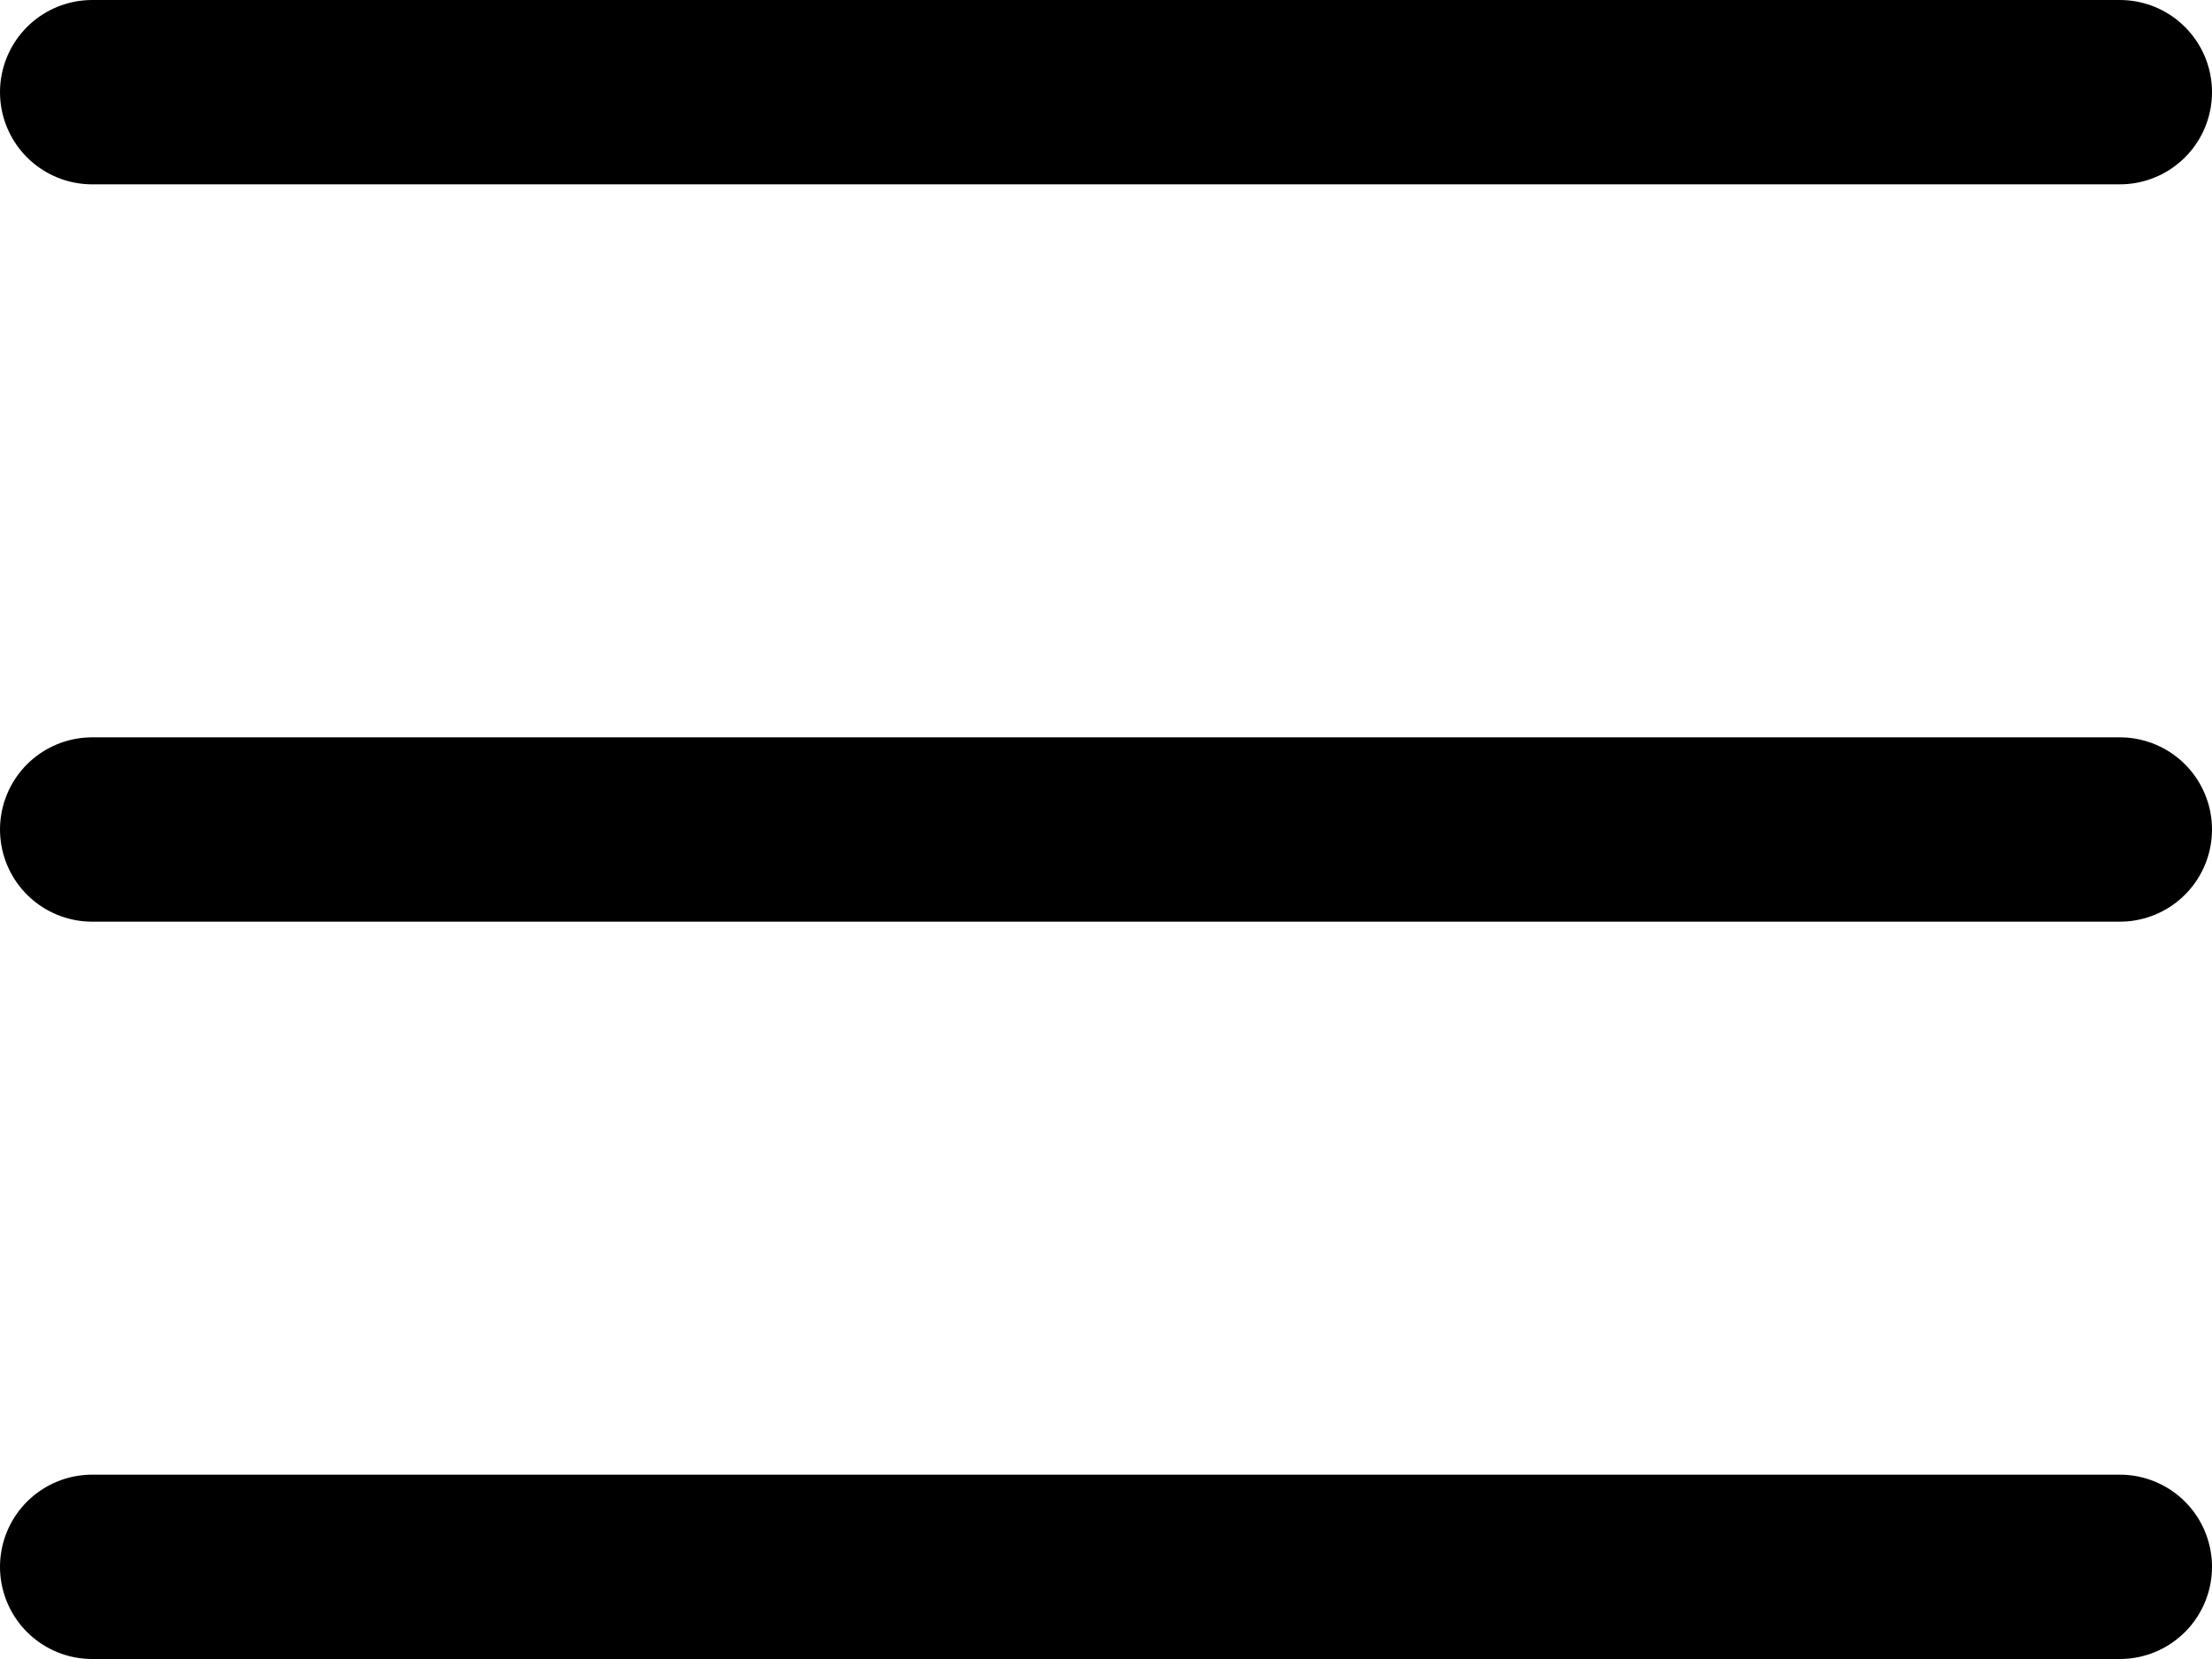
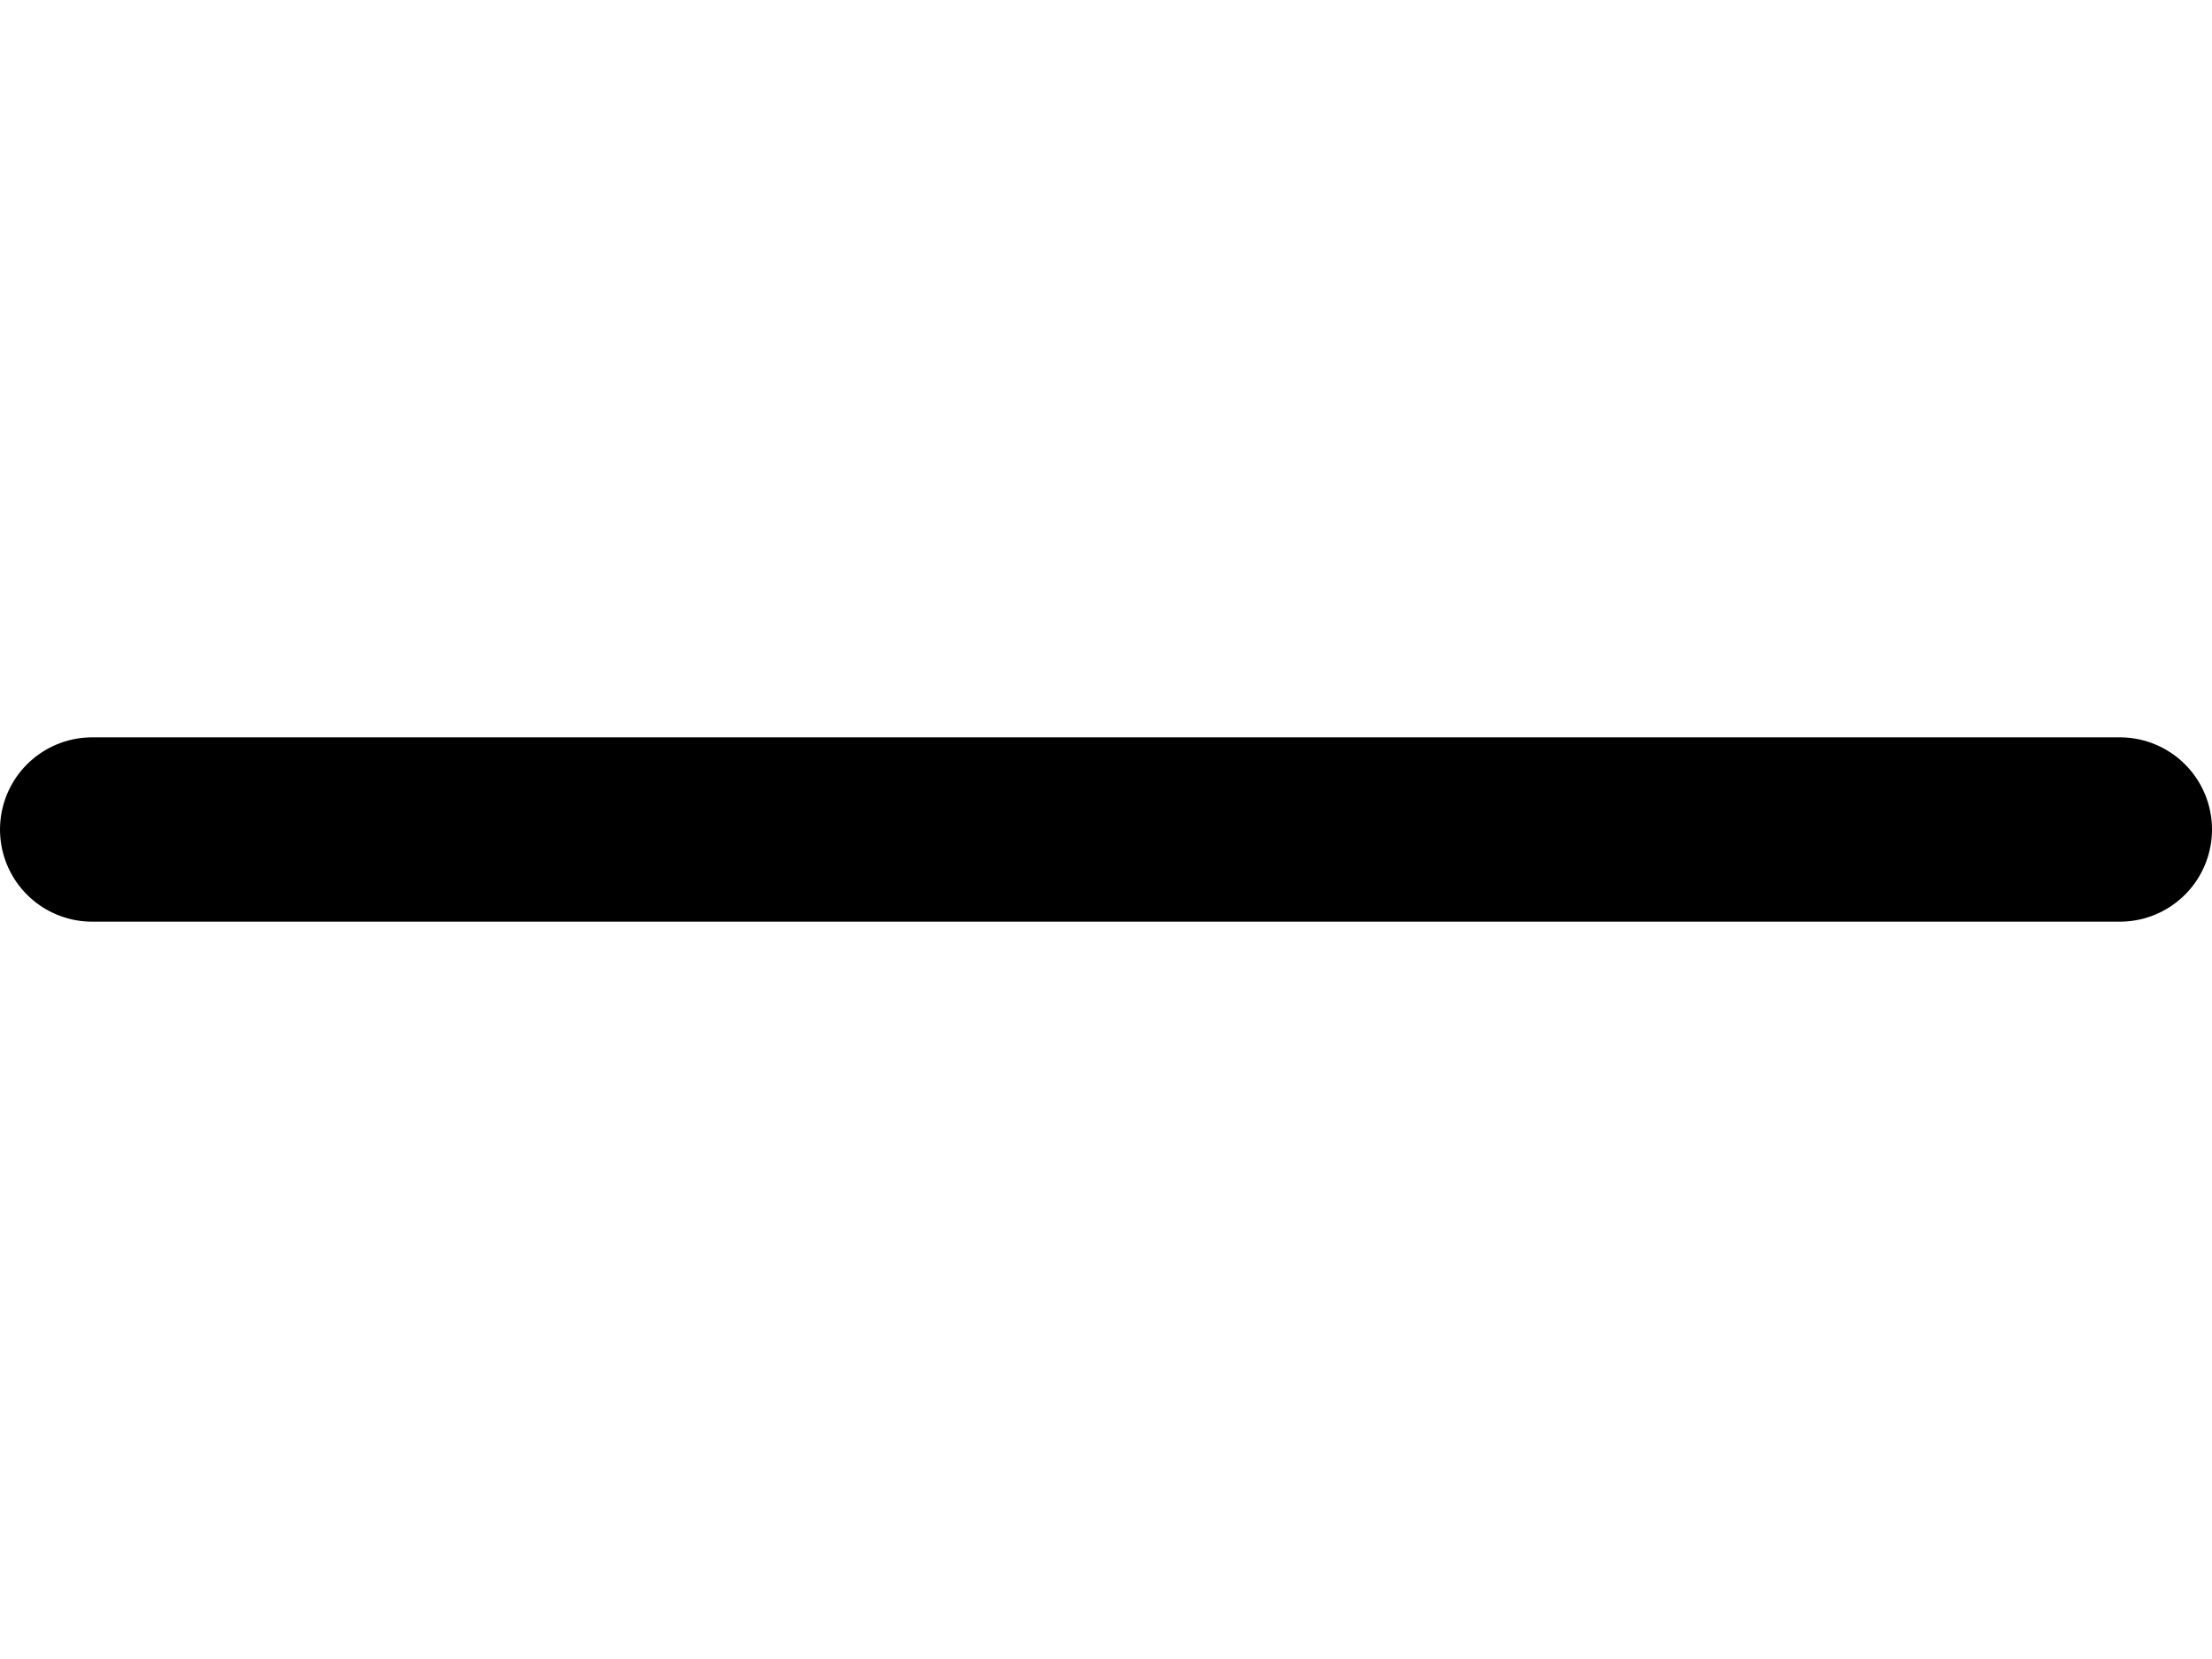
<svg xmlns="http://www.w3.org/2000/svg" fill="none" height="100%" overflow="visible" preserveAspectRatio="none" style="display: block;" viewBox="0 0 24 18" width="100%">
  <g id="Frame 5">
-     <line id="Line 2" stroke="black" stroke-linecap="round" stroke-width="2" x1="1" x2="23" y1="1" y2="1" />
    <line id="Line 3" stroke="black" stroke-linecap="round" stroke-width="2" x1="1" x2="23" y1="9" y2="9" />
-     <line id="Line 4" stroke="black" stroke-linecap="round" stroke-width="2" x1="1" x2="23" y1="17" y2="17" />
  </g>
</svg>